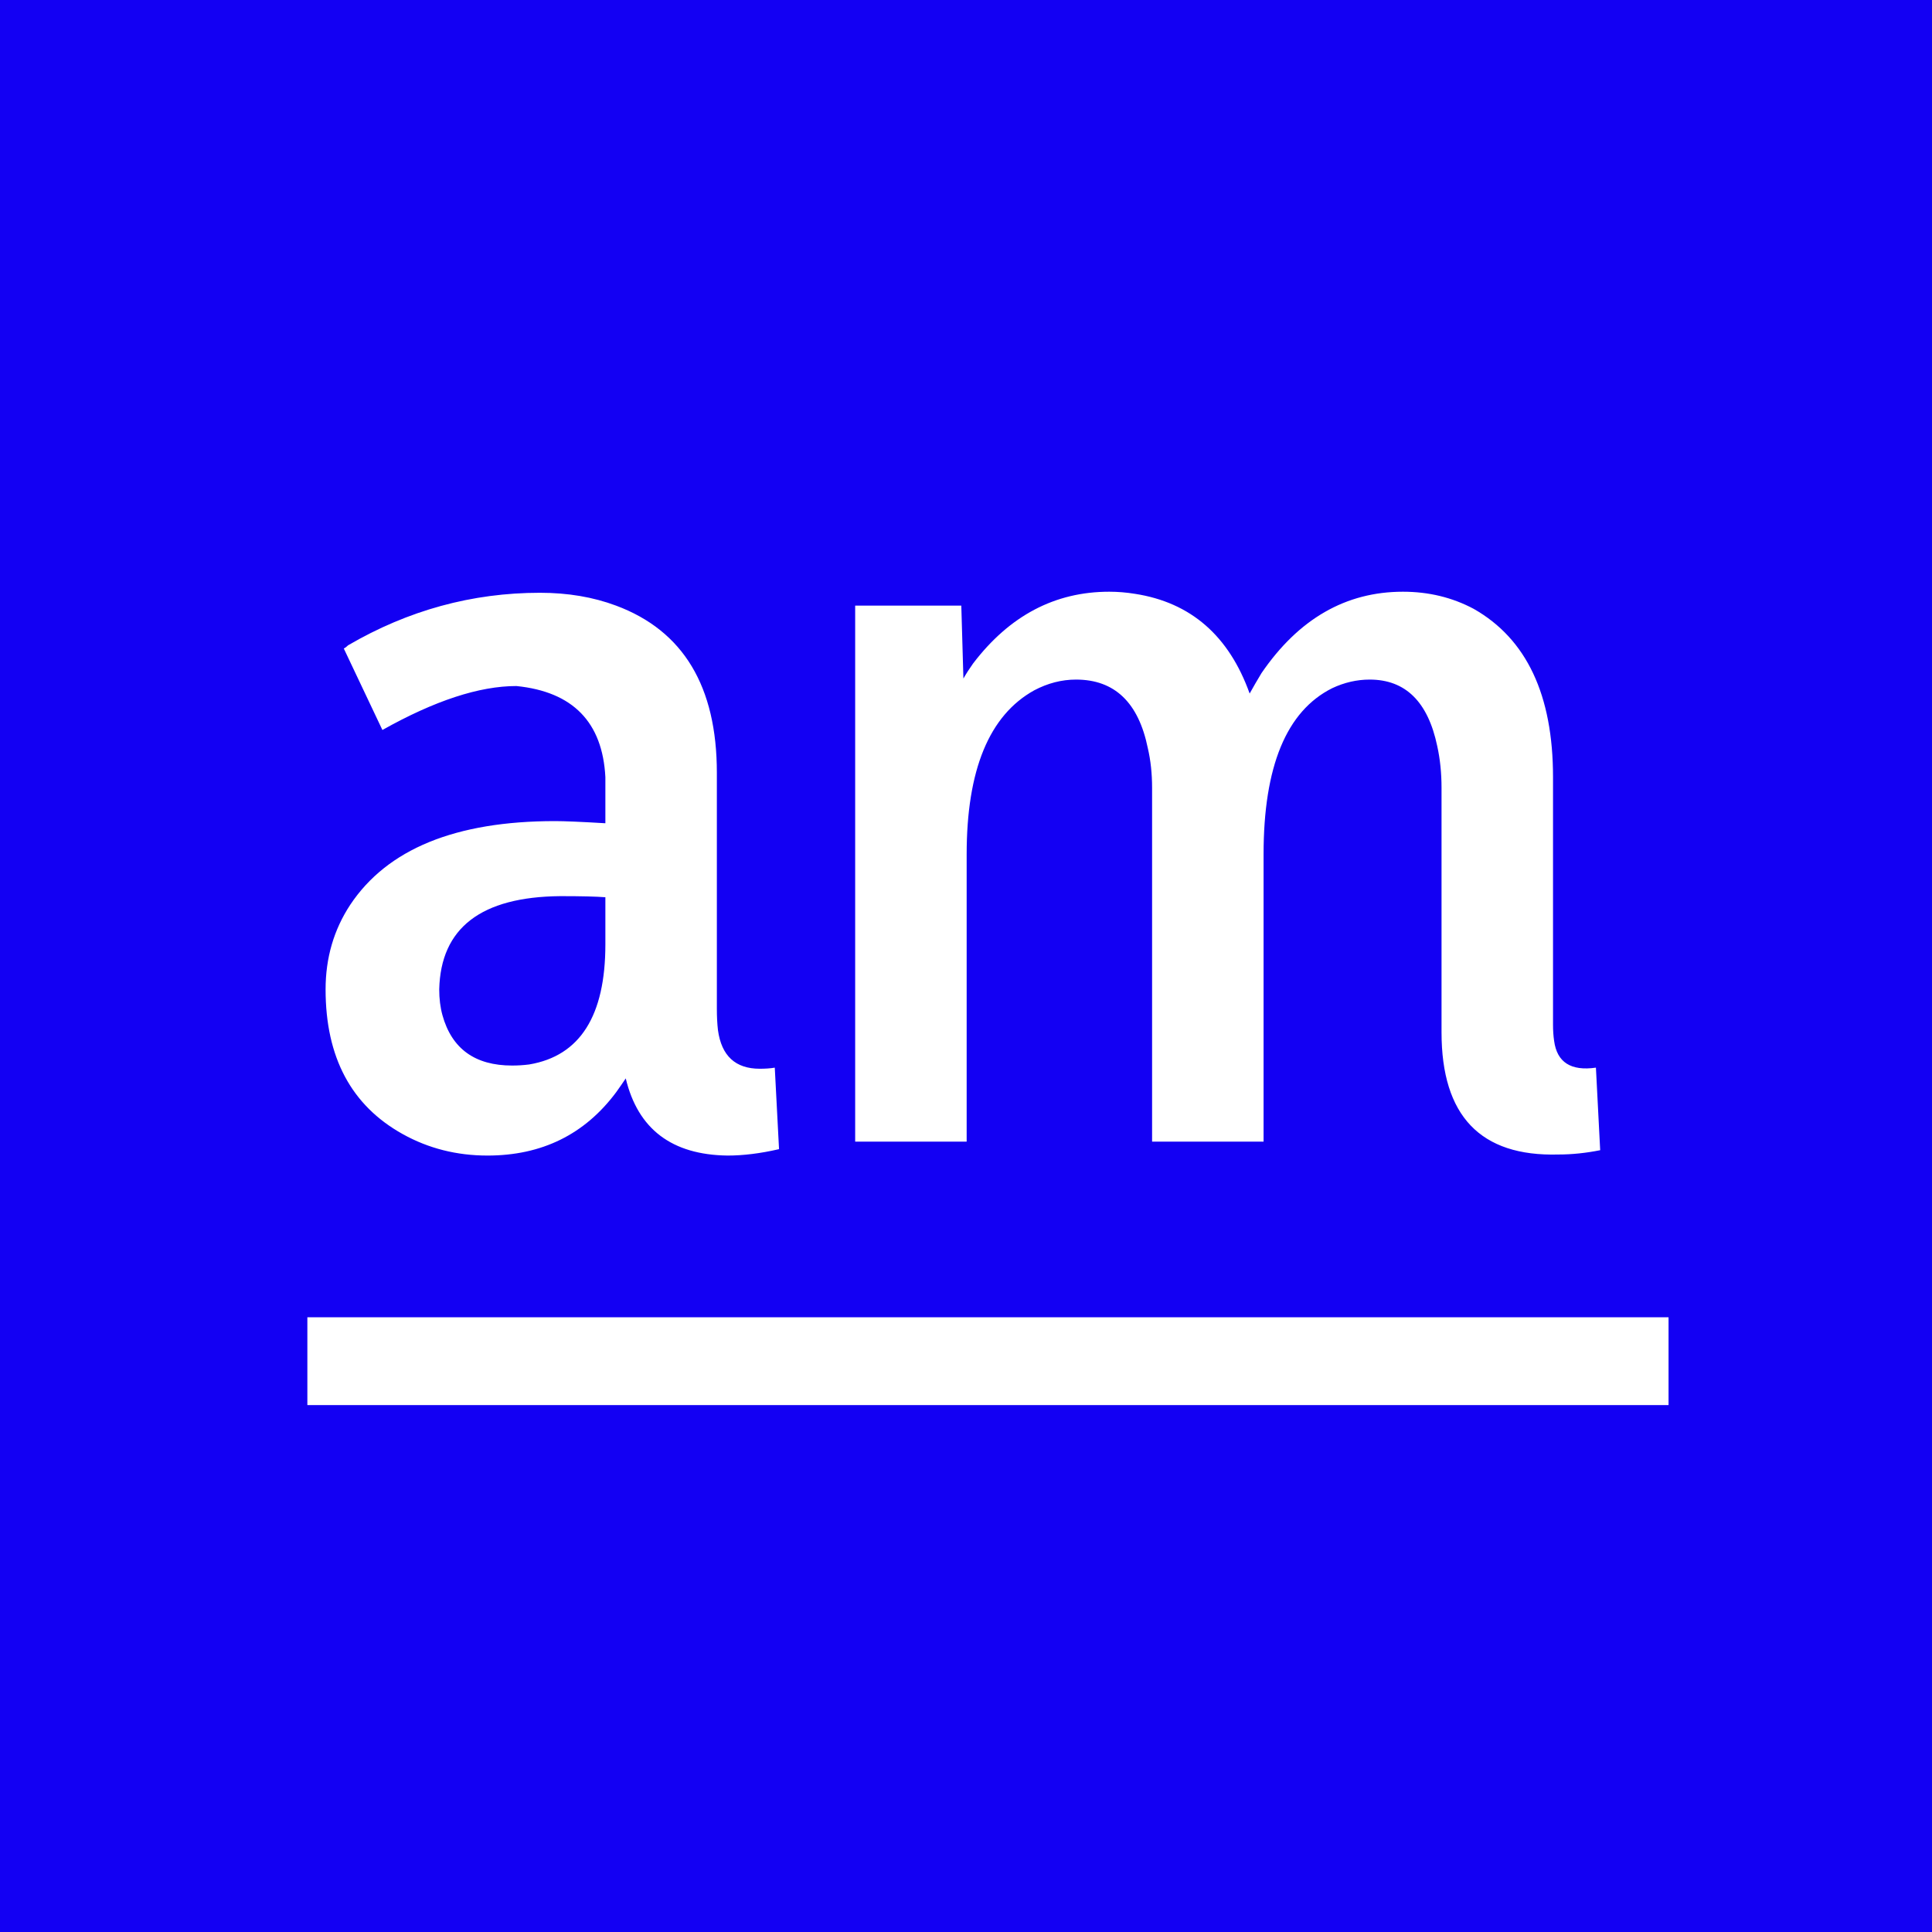
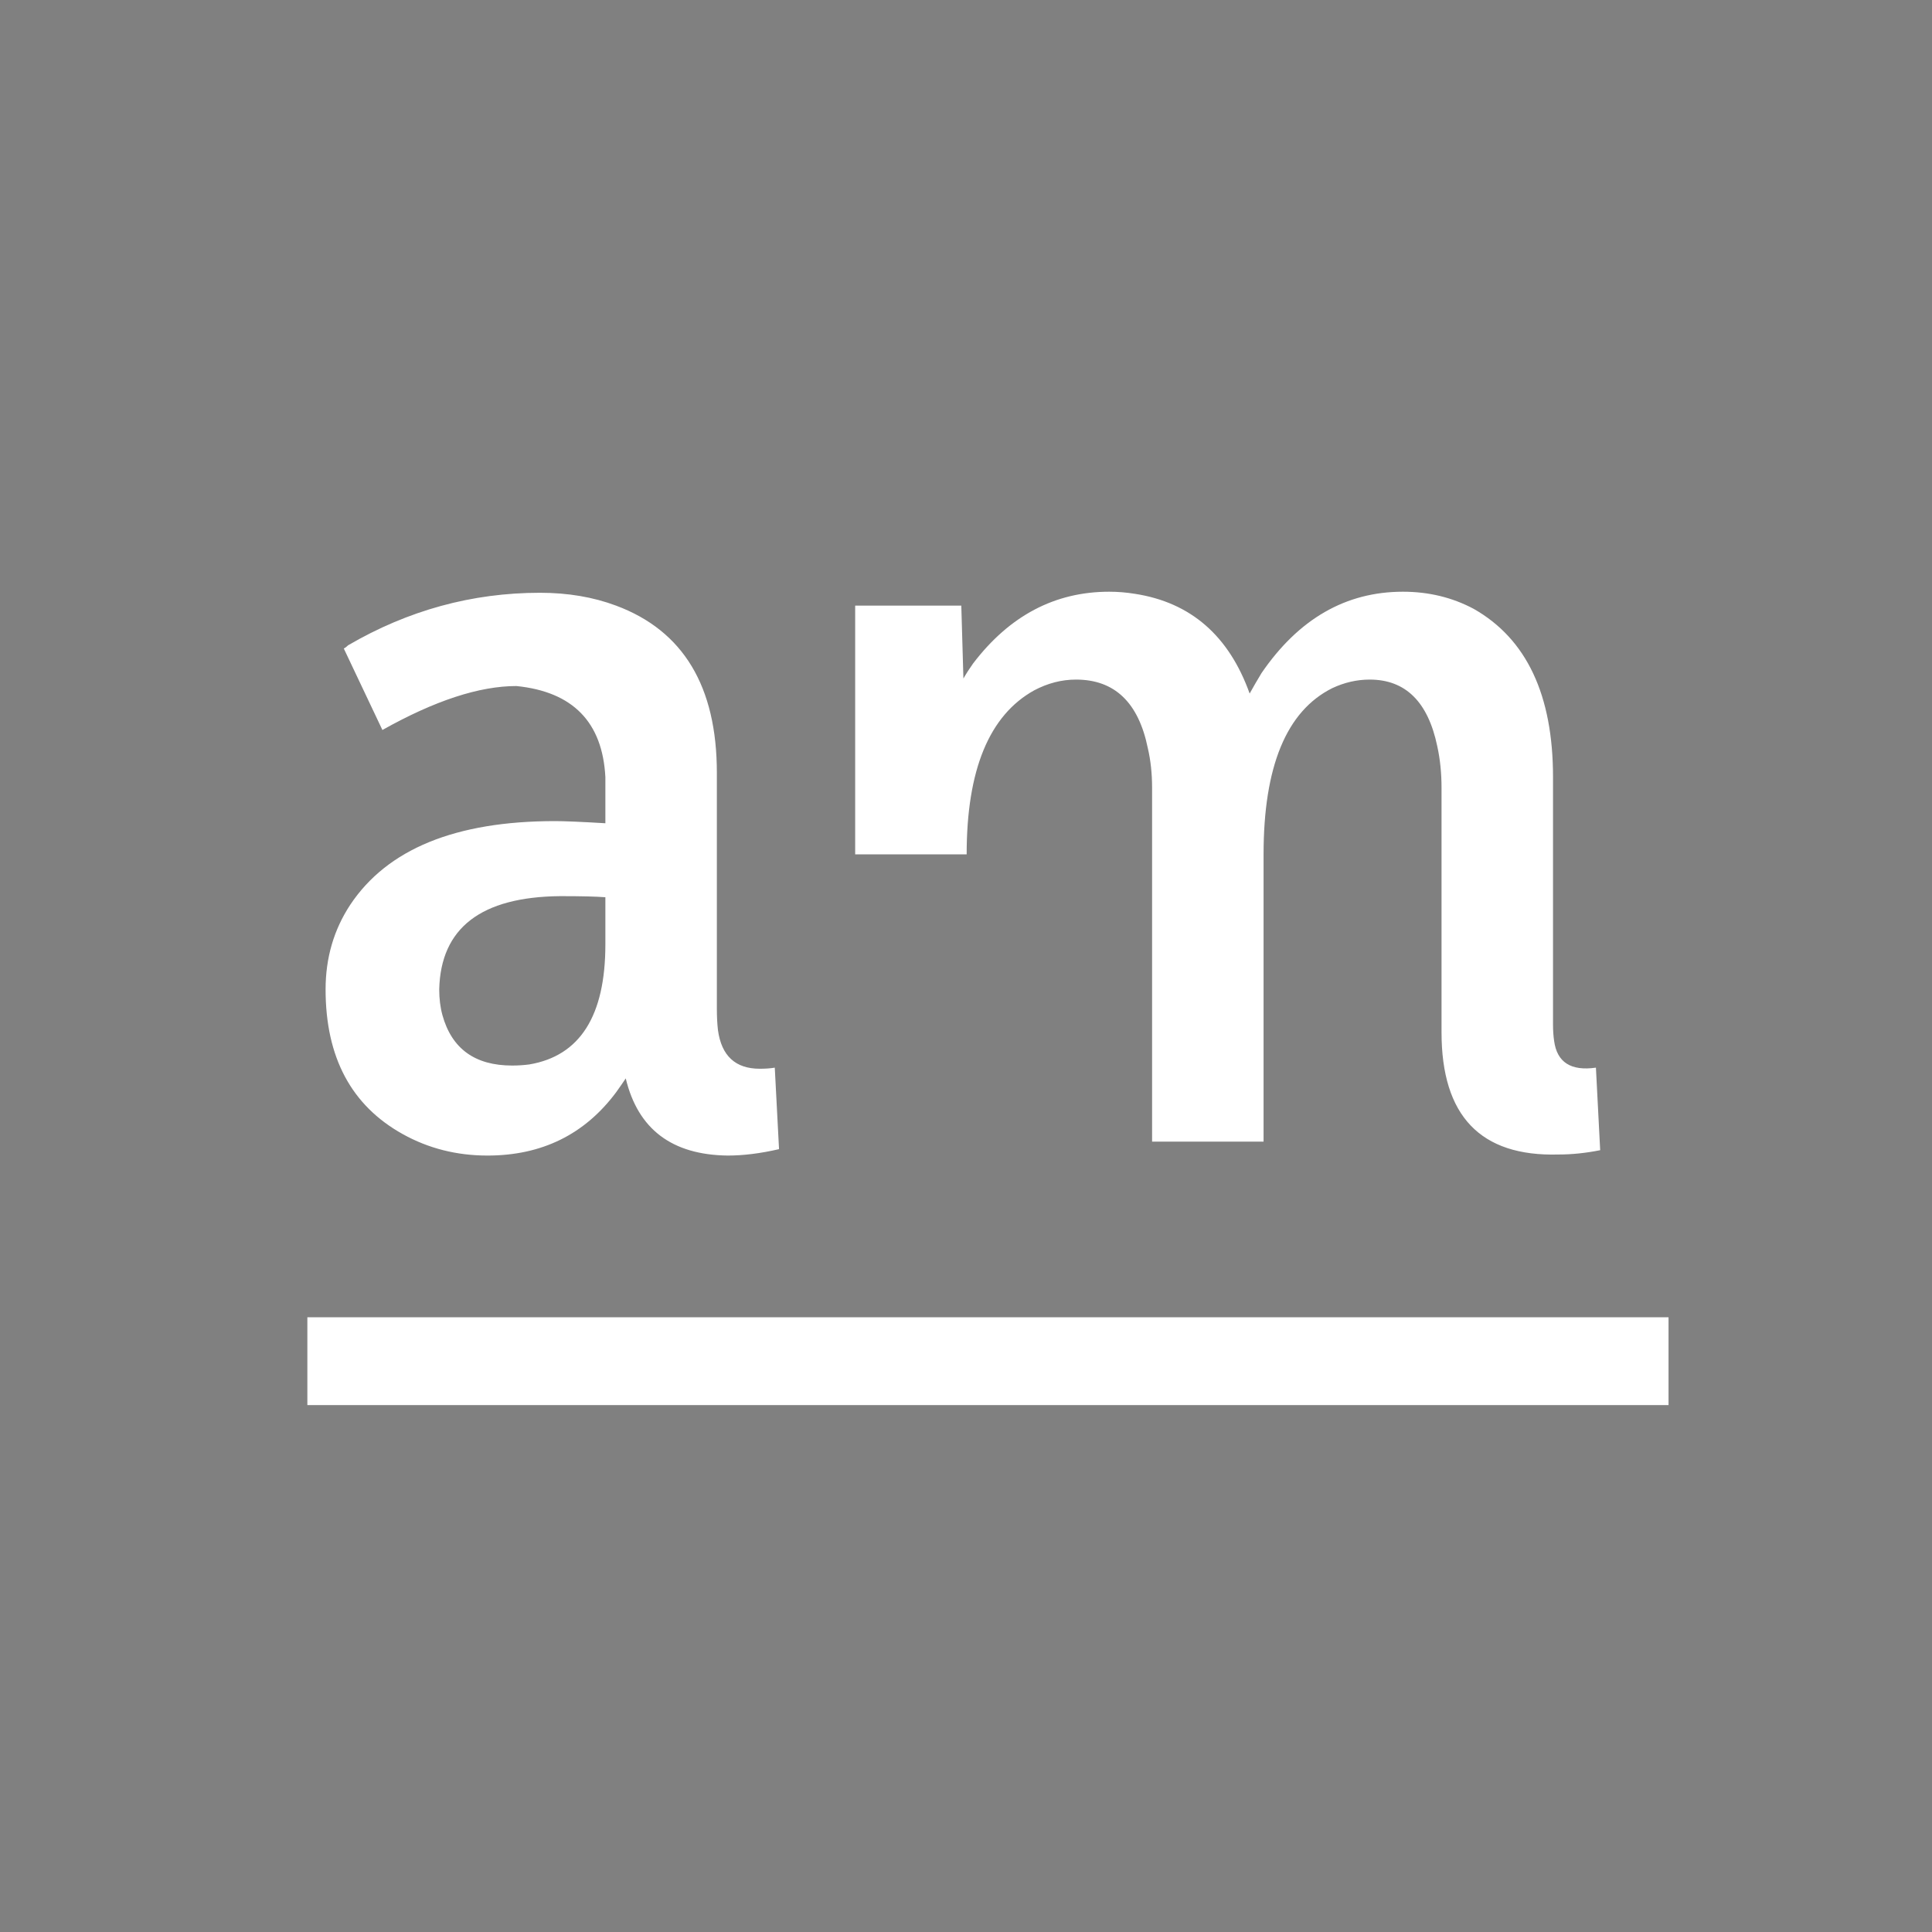
<svg xmlns="http://www.w3.org/2000/svg" width="44" height="44" viewBox="0 0 44 44" fill="none">
  <rect x="0" y="0" width="44" height="44" fill="#808080" stroke="none" />
-   <rect x="1.5" y="1.5" width="41" height="41" fill="#1300F3" stroke="#1300F3" stroke-width="3" />
  <line x1="7" y1="31" x2="38" y2="31" stroke="white" stroke-width="2" />
-   <path d="M16.57 26.317C15.301 26.301 14.528 25.715 14.251 24.56C14.186 24.657 14.113 24.763 14.031 24.877C13.315 25.837 12.338 26.317 11.102 26.317C10.402 26.317 9.759 26.155 9.173 25.829C8.001 25.178 7.415 24.079 7.415 22.533C7.415 21.817 7.602 21.174 7.977 20.605C8.823 19.335 10.377 18.7 12.64 18.7C12.851 18.7 13.234 18.716 13.787 18.749V17.699C13.722 16.446 13.046 15.754 11.761 15.624C10.914 15.624 9.897 15.958 8.709 16.625L7.83 14.77C7.863 14.753 7.895 14.729 7.928 14.696C9.295 13.899 10.752 13.5 12.298 13.5C12.933 13.5 13.51 13.598 14.031 13.793C15.561 14.363 16.326 15.632 16.326 17.602V22.973C16.326 23.152 16.334 23.314 16.351 23.461C16.432 24.047 16.749 24.34 17.303 24.34C17.433 24.34 17.547 24.332 17.645 24.315L17.742 26.171C17.319 26.269 16.928 26.317 16.57 26.317ZM11.663 24.267C11.793 24.267 11.924 24.259 12.054 24.242C13.209 24.047 13.787 23.135 13.787 21.508V20.434C13.575 20.417 13.234 20.409 12.762 20.409C10.955 20.425 10.036 21.134 10.003 22.533C10.003 22.745 10.027 22.94 10.076 23.119C10.288 23.884 10.817 24.267 11.663 24.267ZM35.369 17.699V23.339C35.369 23.469 35.377 23.591 35.394 23.705C35.459 24.193 35.776 24.397 36.346 24.315L36.443 26.195C36.118 26.26 35.8 26.293 35.491 26.293C33.717 26.342 32.83 25.414 32.83 23.51V17.943C32.83 17.602 32.797 17.284 32.732 16.991C32.521 15.982 32.008 15.477 31.194 15.477C30.901 15.477 30.616 15.543 30.34 15.673C29.298 16.194 28.777 17.455 28.777 19.457V26H26.238V17.943C26.238 17.618 26.206 17.317 26.141 17.04C25.929 15.998 25.384 15.477 24.505 15.477C24.179 15.477 23.862 15.559 23.553 15.722C22.527 16.291 22.015 17.537 22.015 19.457V26H19.476V13.793H21.893L21.941 15.453C22.006 15.339 22.08 15.225 22.161 15.111C22.991 14.021 24.025 13.476 25.262 13.476C25.457 13.476 25.652 13.492 25.848 13.524C27.117 13.72 27.988 14.477 28.46 15.795C28.541 15.648 28.631 15.494 28.729 15.331C29.575 14.094 30.649 13.476 31.951 13.476C32.537 13.476 33.074 13.606 33.562 13.866C34.767 14.55 35.369 15.828 35.369 17.699Z" fill="white" />
+   <path d="M16.57 26.317C15.301 26.301 14.528 25.715 14.251 24.56C14.186 24.657 14.113 24.763 14.031 24.877C13.315 25.837 12.338 26.317 11.102 26.317C10.402 26.317 9.759 26.155 9.173 25.829C8.001 25.178 7.415 24.079 7.415 22.533C7.415 21.817 7.602 21.174 7.977 20.605C8.823 19.335 10.377 18.7 12.64 18.7C12.851 18.7 13.234 18.716 13.787 18.749V17.699C13.722 16.446 13.046 15.754 11.761 15.624C10.914 15.624 9.897 15.958 8.709 16.625L7.83 14.77C7.863 14.753 7.895 14.729 7.928 14.696C9.295 13.899 10.752 13.5 12.298 13.5C12.933 13.5 13.51 13.598 14.031 13.793C15.561 14.363 16.326 15.632 16.326 17.602V22.973C16.326 23.152 16.334 23.314 16.351 23.461C16.432 24.047 16.749 24.34 17.303 24.34C17.433 24.34 17.547 24.332 17.645 24.315L17.742 26.171C17.319 26.269 16.928 26.317 16.57 26.317ZM11.663 24.267C11.793 24.267 11.924 24.259 12.054 24.242C13.209 24.047 13.787 23.135 13.787 21.508V20.434C13.575 20.417 13.234 20.409 12.762 20.409C10.955 20.425 10.036 21.134 10.003 22.533C10.003 22.745 10.027 22.94 10.076 23.119C10.288 23.884 10.817 24.267 11.663 24.267ZM35.369 17.699V23.339C35.369 23.469 35.377 23.591 35.394 23.705C35.459 24.193 35.776 24.397 36.346 24.315L36.443 26.195C36.118 26.26 35.8 26.293 35.491 26.293C33.717 26.342 32.83 25.414 32.83 23.51V17.943C32.83 17.602 32.797 17.284 32.732 16.991C32.521 15.982 32.008 15.477 31.194 15.477C30.901 15.477 30.616 15.543 30.34 15.673C29.298 16.194 28.777 17.455 28.777 19.457V26H26.238V17.943C26.238 17.618 26.206 17.317 26.141 17.04C25.929 15.998 25.384 15.477 24.505 15.477C24.179 15.477 23.862 15.559 23.553 15.722C22.527 16.291 22.015 17.537 22.015 19.457H19.476V13.793H21.893L21.941 15.453C22.006 15.339 22.08 15.225 22.161 15.111C22.991 14.021 24.025 13.476 25.262 13.476C25.457 13.476 25.652 13.492 25.848 13.524C27.117 13.72 27.988 14.477 28.46 15.795C28.541 15.648 28.631 15.494 28.729 15.331C29.575 14.094 30.649 13.476 31.951 13.476C32.537 13.476 33.074 13.606 33.562 13.866C34.767 14.55 35.369 15.828 35.369 17.699Z" fill="white" />
</svg>